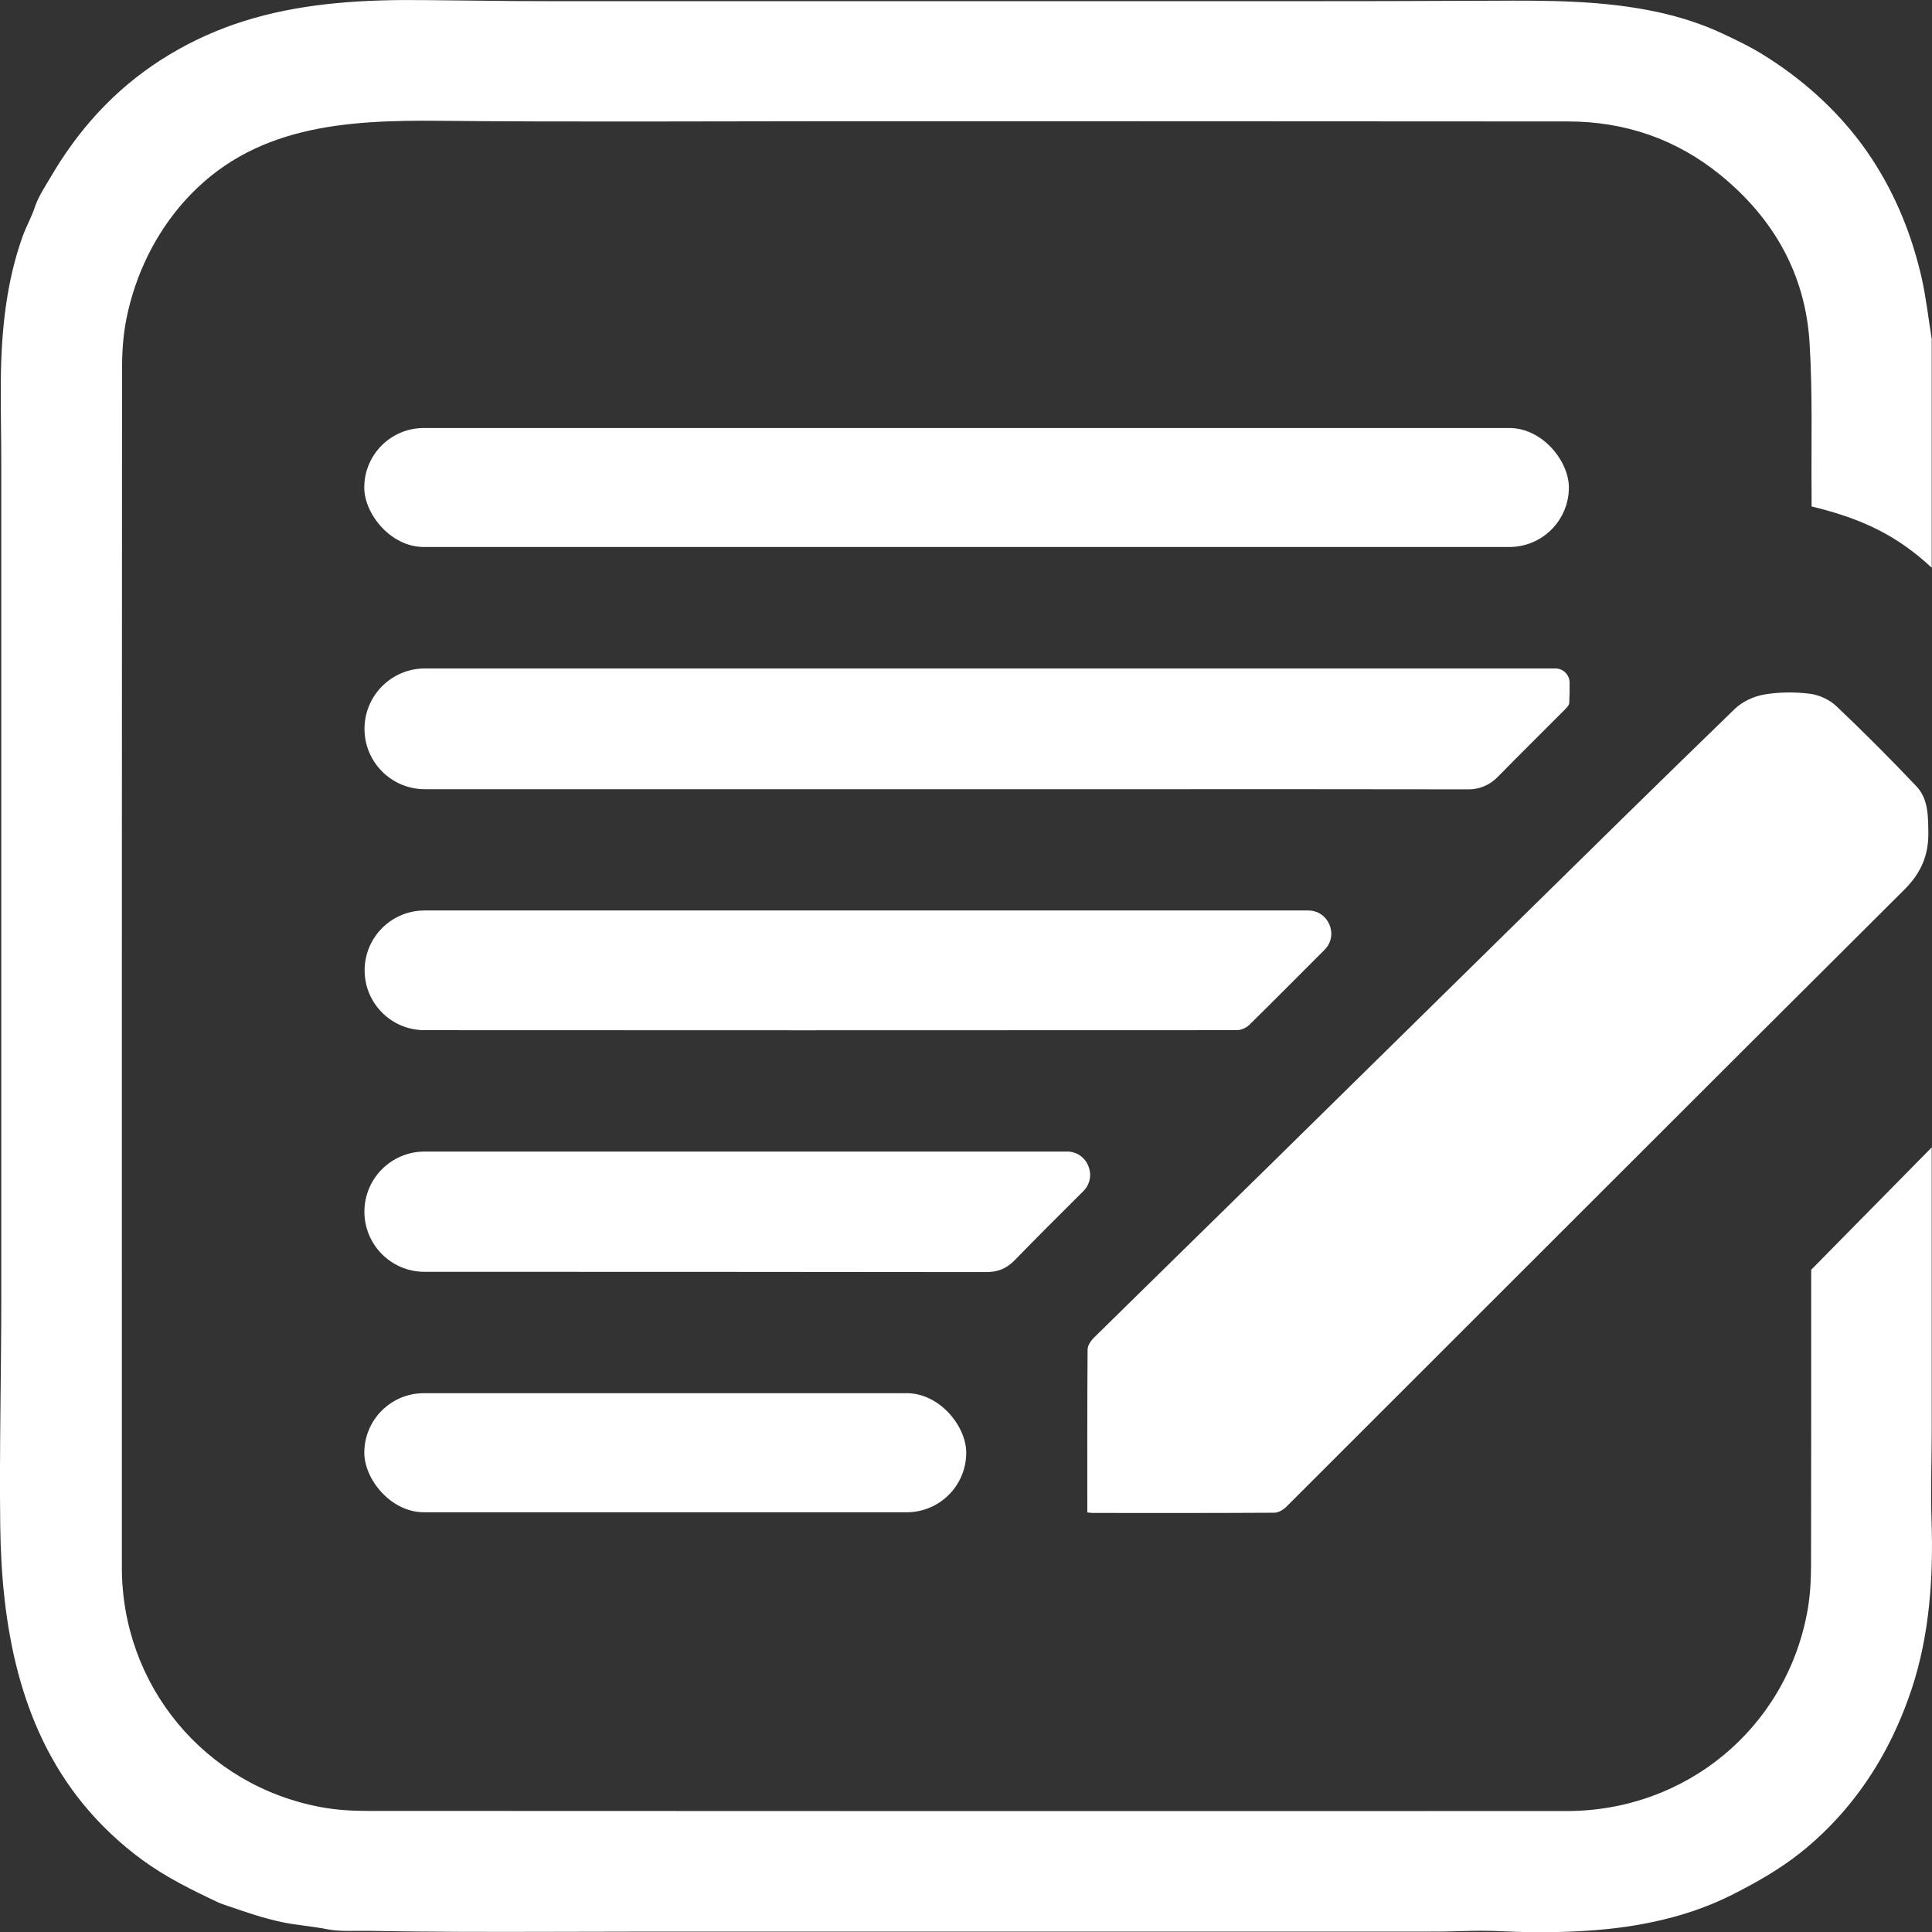
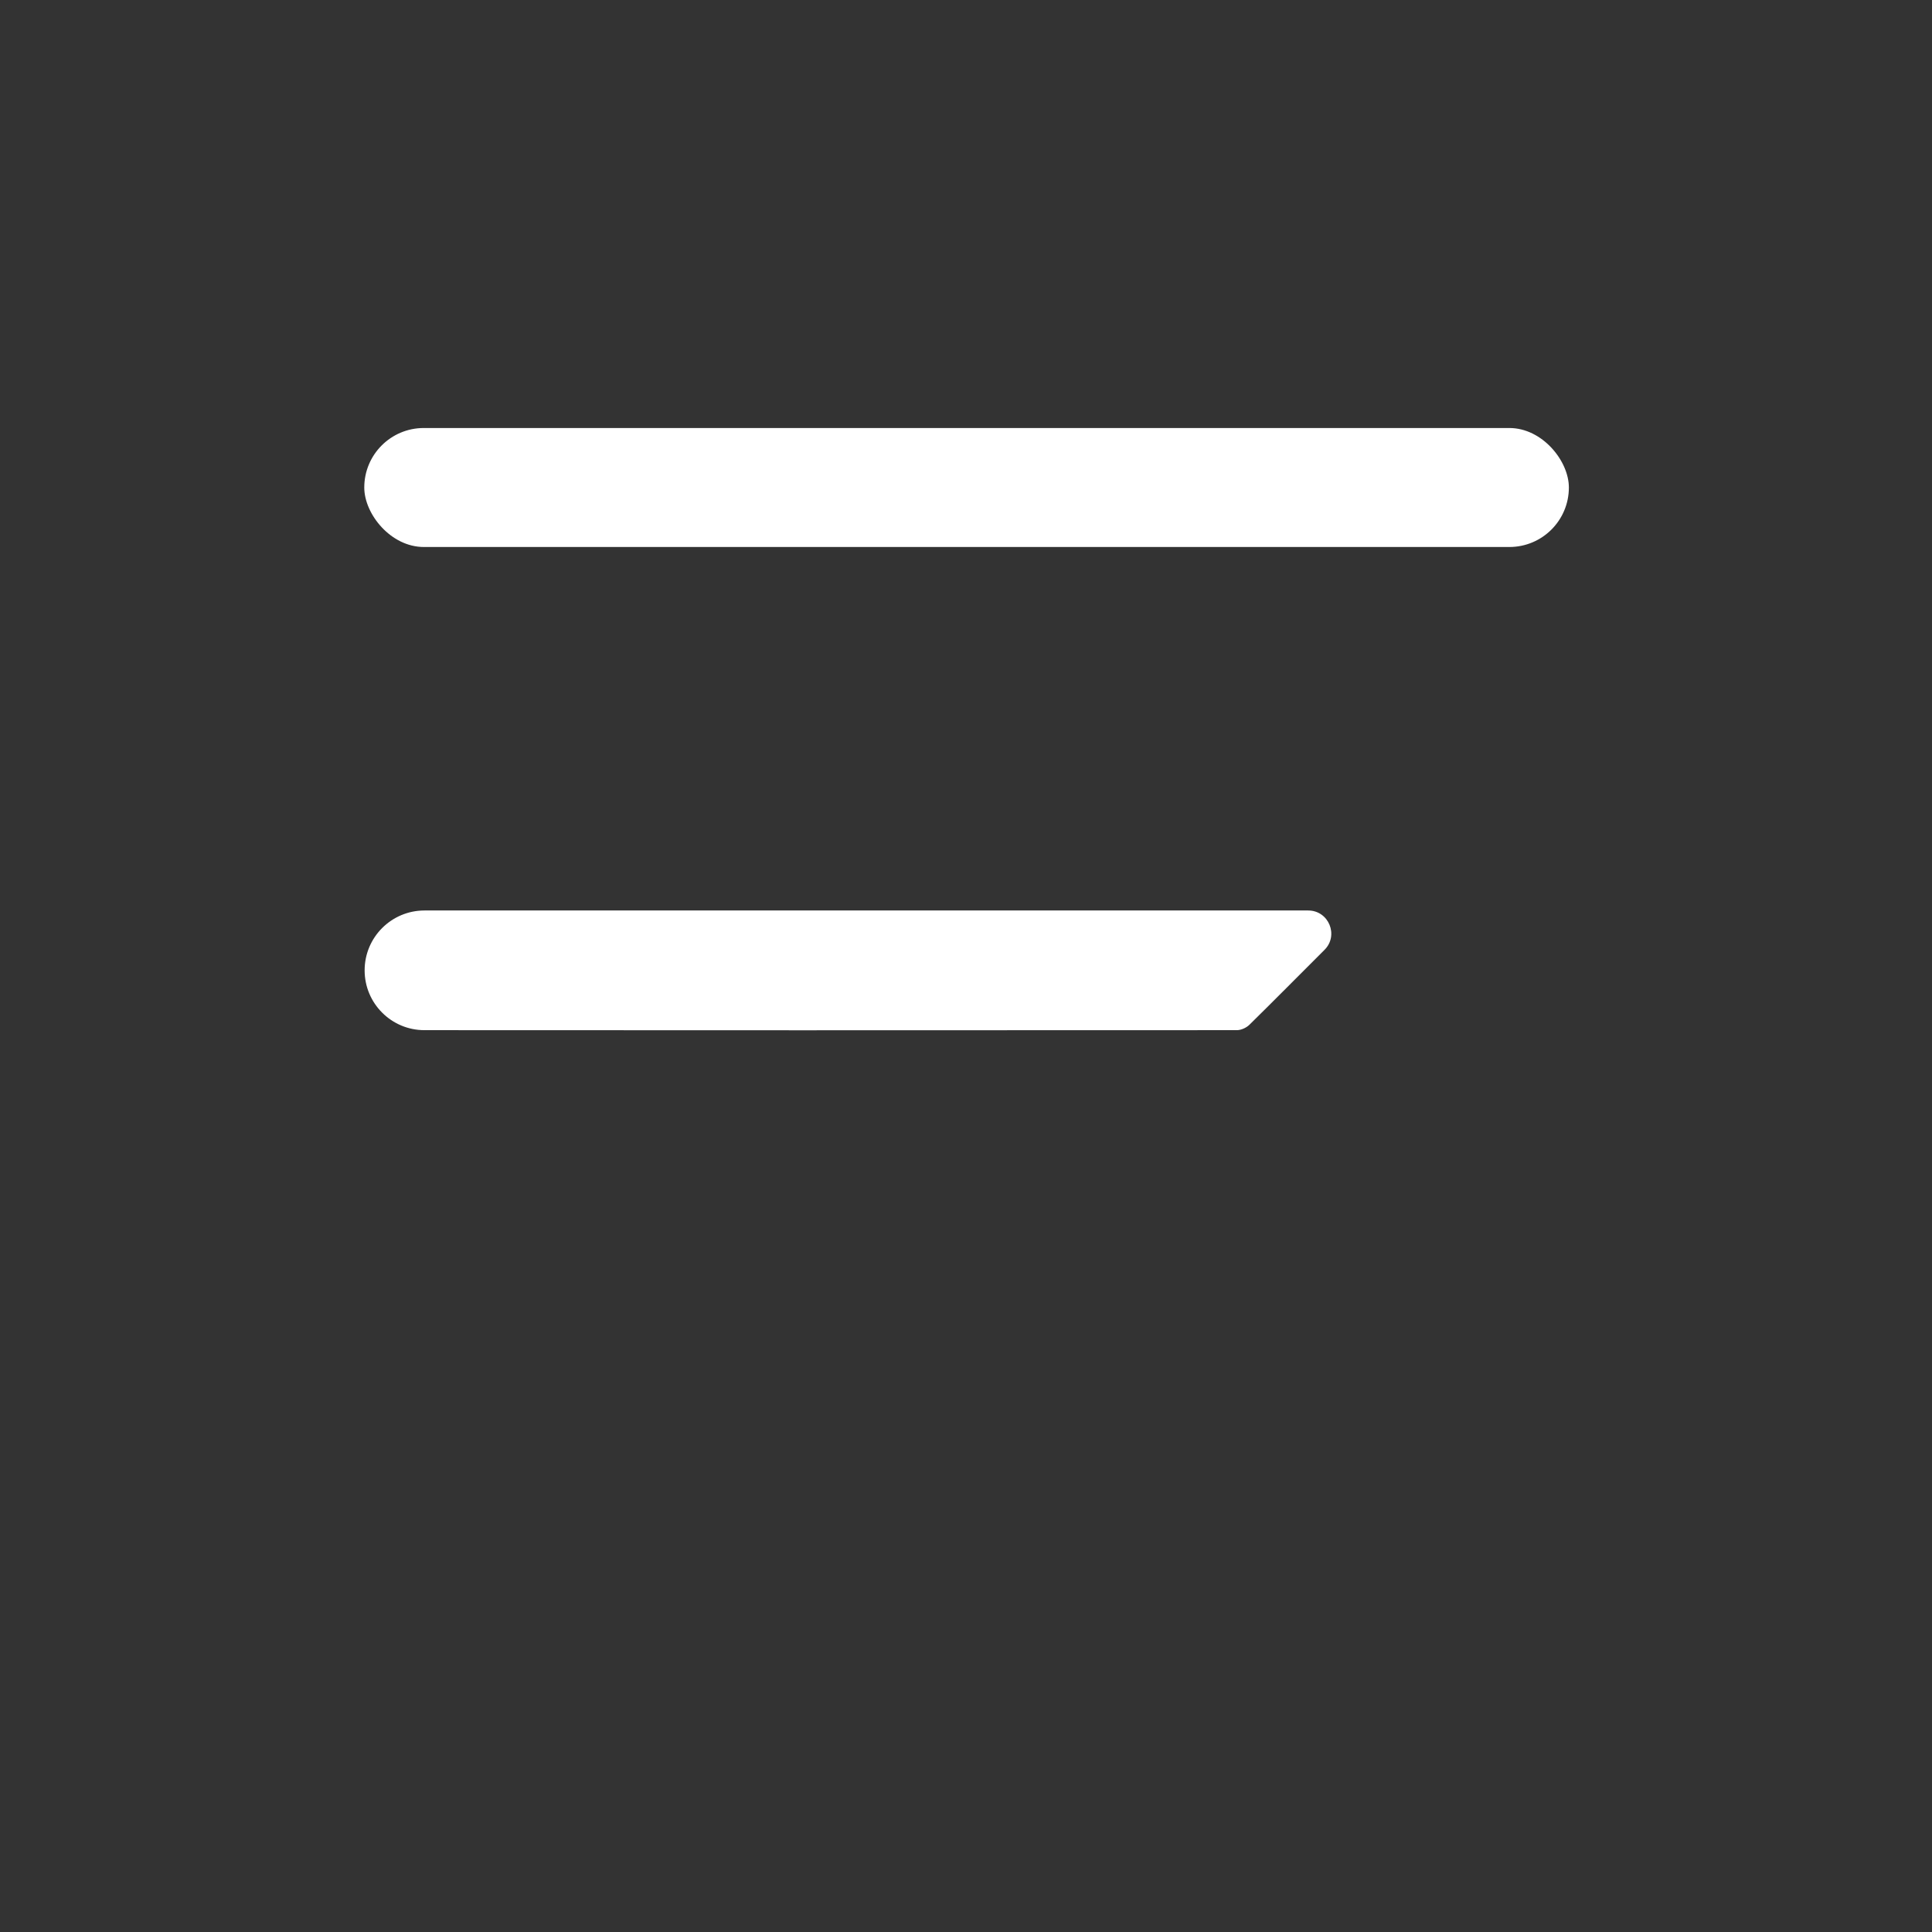
<svg xmlns="http://www.w3.org/2000/svg" id="Capa_2" data-name="Capa 2" viewBox="0 0 422.5 422.54">
  <rect x="0" y="0" width="422.5" height="422.54" fill="#333333" stroke="none" />
  <defs>
    <style> .cls-1 { fill: #fff; } </style>
  </defs>
  <g id="Capa_1-2" data-name="Capa 1">
-     <path class="cls-1" d="m418.04,369.41c-1.78,5.33-4.04,10.51-6.85,15.37-4.5,7.8-10.38,14.76-17.44,20.37-4.67,3.71-9.74,6.57-15.03,9.24-5.38,2.72-11.16,4.61-17.04,5.87-2.6.56-5.23,1-7.86,1.33-6.59.83-13.25,1.02-19.89.93-3.32-.04-6.65-.3-9.97-.29-3.05,0-6.17.17-9.26.18-1.34.01-2.69.01-4.04.01h-170.34c-13.34,0-26.67.1-40.01.04-6.59-.02-13.17-.09-19.76-.21-2.99-.05-6.23.21-9.15-.38-3.15-.63-6.39-.84-9.55-1.49-4.16-.86-8.06-2.21-12.07-3.59-.74-.26-1.45-.47-2.18-.82-5.69-2.68-11.24-5.42-16.36-9.14-4.87-3.55-9.28-7.7-13.09-12.36C4.09,377.26.31,355.21.05,333.57c-.2-16.58.23-33.24.23-49.77V101.76c0-6.22-.16-12.45-.1-18.68.11-10.61,1.16-21.31,4.76-31.36.78-2.18,1.97-4.25,2.68-6.43.75-2.3,2.32-4.61,3.54-6.7,1.26-2.15,2.61-4.25,4.06-6.29,2.79-3.93,5.94-7.6,9.43-10.93,8.67-8.25,19.41-14.17,30.91-17.42,5.84-1.66,11.85-2.67,17.89-3.25C80.11.06,86.81-.06,93.49.03c6.43.08,12.8.15,19.22.2,2.87.02,5.74.03,8.61.03h161.89c13.28,0,26.57-.02,39.85-.09,1.08,0,2.16-.01,3.24-.01,12.13-.07,24.43-.1,36.34,2.51,4.89,1.07,9.66,2.6,14.18,4.73,2.99,1.4,5.94,2.82,8.74,4.56,8.28,5.13,15.68,11.66,21.5,19.49,5.81,7.83,9.92,16.81,12.41,26.22.26.99.51,1.99.74,2.99,1.01,4.43,1.5,8.98,2.23,13.48v50.01c-7.4-6.84-14.71-10.59-26.27-13.4,0-.77.01-1.6,0-2.42-.11-11.16.25-22.35-.45-33.47-.94-14.94-7.87-27.1-19.43-36.54-9.71-7.92-20.98-11.76-33.45-11.76-13.5-.01-26.99-.02-40.49-.02-13.49-.01-26.99-.01-40.49-.02-13.49,0-26.99,0-40.48-.01h-40.49c-28.21.01-56.42.19-84.63-.09-20.83-.2-41.17,1.03-55.97,17.62-6.39,7.17-10.67,16.05-12.6,25.45l-.03.15c-.72,3.56-.97,7.28-.97,10.92-.05,87.41-.05,174.82-.04,262.23,0,25.81,18.11,47.66,43.5,52.4,3.28.61,6.68.83,10.02.83,87.49.05,174.98.05,262.46.03,26.03-.01,47.86-18.05,52.59-43.53.63-3.36.82-6.84.83-10.26.03-21.52.04-43.05.03-64.58l26.36-26.76v61.97c0,6.54-.26,13.15-.04,19.67.42,12.39-.43,25.02-4.36,36.85Z" />
-     <path class="cls-1" d="m237.78,330.74c0-11.93-.03-23.77.06-35.61,0-.89.73-1.96,1.43-2.64,12.69-12.5,25.44-24.94,38.14-37.42,17.39-17.08,34.76-34.2,52.15-51.28,16.57-16.29,33.12-32.6,49.82-48.77,1.64-1.58,4.12-2.74,6.37-3.13,3.27-.56,6.73-.59,10.03-.18,2.04.25,4.33,1.31,5.82,2.73,5.99,5.67,11.81,11.53,17.49,17.51,2.64,2.78,2.56,6.6,2.61,10.18.07,4.85-1.59,8.78-5.21,12.38-45.13,44.92-90.11,89.98-135.16,134.97-.68.68-1.76,1.33-2.66,1.33-13.23.08-26.46.06-39.69.05-.37,0-.74-.07-1.2-.12Z" />
    <rect class="cls-1" x="79.66" y="93.6" width="263.43" height="26.02" rx="13.01" ry="13.01" />
-     <path class="cls-1" d="m92.92,146.18h247.22c1.71,0,3.1,1.39,3.11,3.1.01,1.5,0,2.98-.08,4.45-.04.62-.79,1.26-1.31,1.79-4.8,4.83-9.65,9.61-14.42,14.47-1.65,1.68-3.9,2.64-6.26,2.63-24.18-.05-48.36-.03-72.54-.03H92.91c-7.29,0-13.2-5.91-13.2-13.2h0c0-7.29,5.91-13.21,13.21-13.21Z" />
    <path class="cls-1" d="m92.82,199.11h193.26c4.5,0,6.75,5.45,3.56,8.62h0c-5.47,5.45-10.89,10.95-16.4,16.36-.67.66-1.81,1.19-2.74,1.19-50.97.04-143.58.03-177.69,0-7.22,0-13.07-5.86-13.07-13.08h0c0-7.23,5.86-13.09,13.09-13.09Z" />
-     <path class="cls-1" d="m233.31,251.82c4.53,0,6.79,5.49,3.58,8.69-5.09,5.06-10.07,10.02-14.97,15.06-1.87,1.91-3.73,2.62-6.37,2.62-34.15-.06-95.8-.06-122.71-.06-7.26,0-13.15-5.89-13.15-13.15h0c0-7.26,5.89-13.15,13.15-13.15h140.47Z" />
-     <rect class="cls-1" x="79.67" y="304.67" width="131.63" height="26.04" rx="13.02" ry="13.02" />
  </g>
</svg>